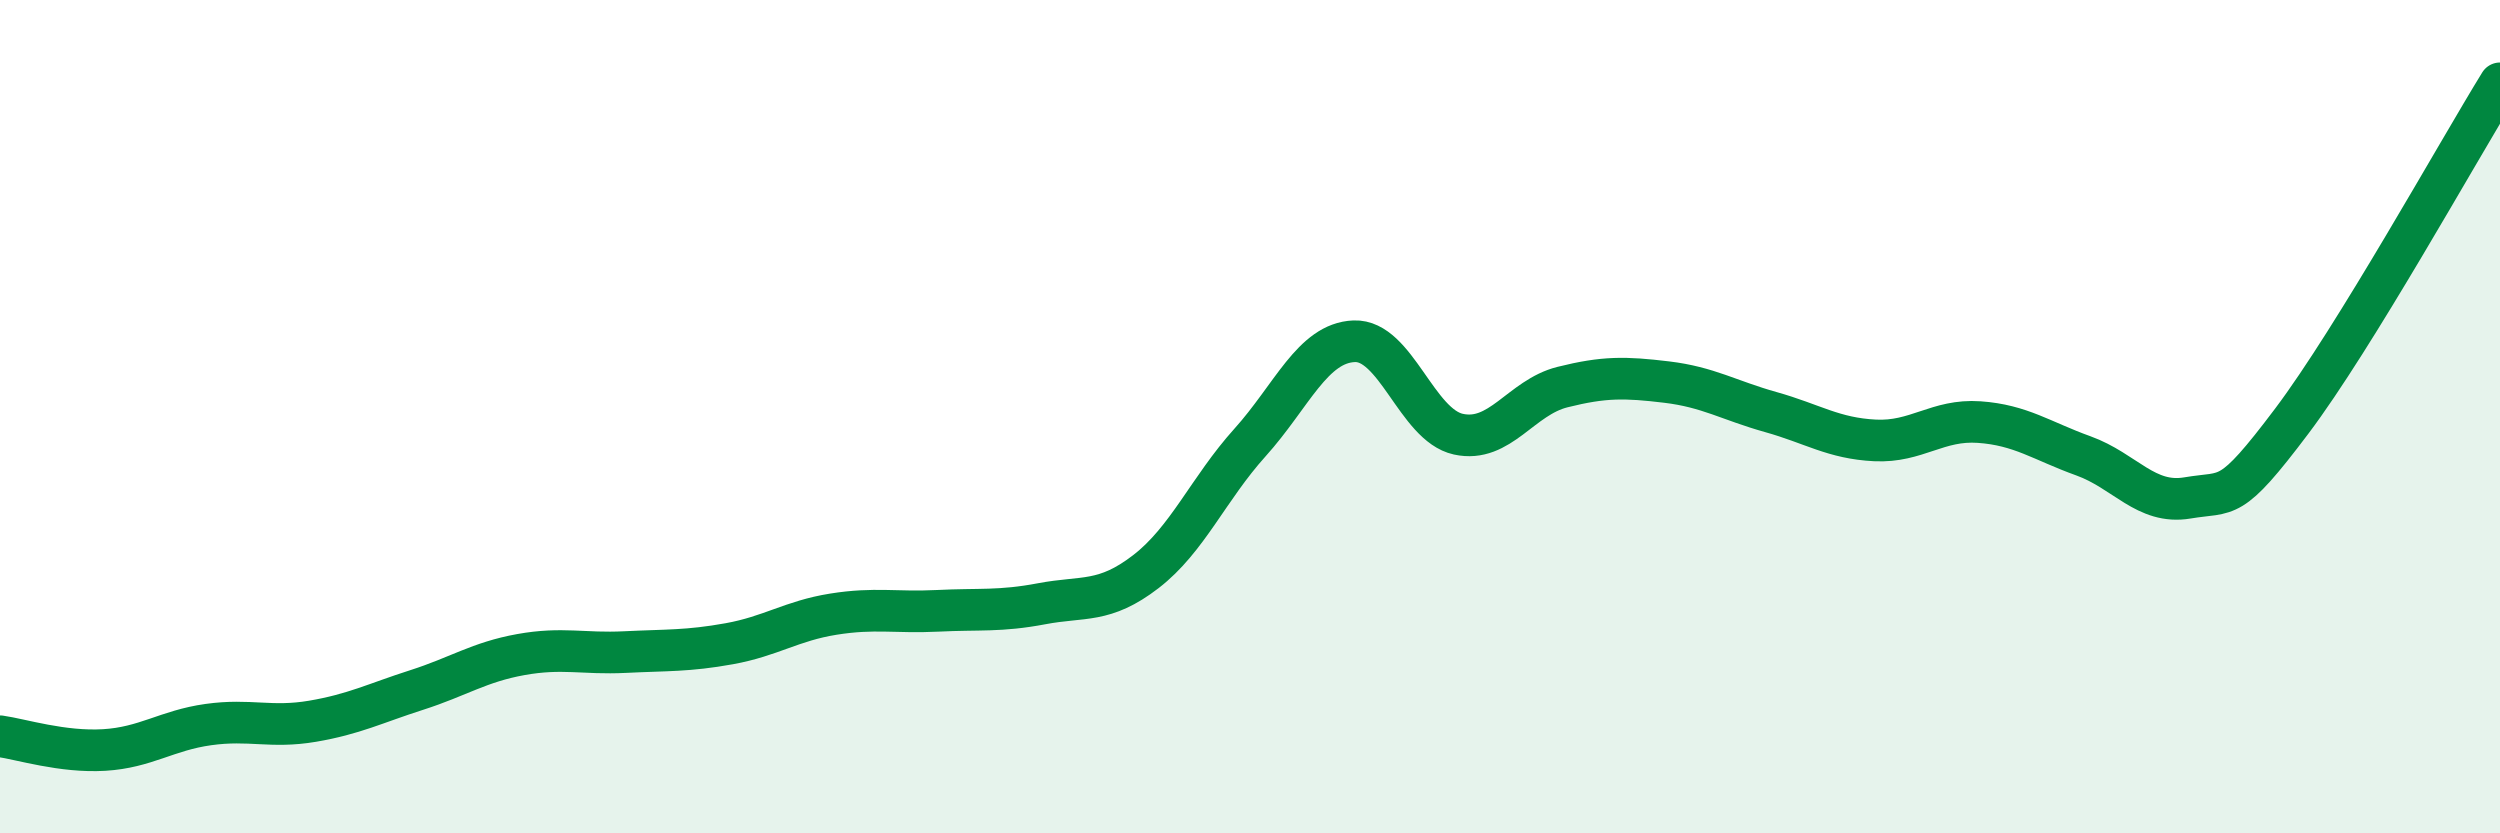
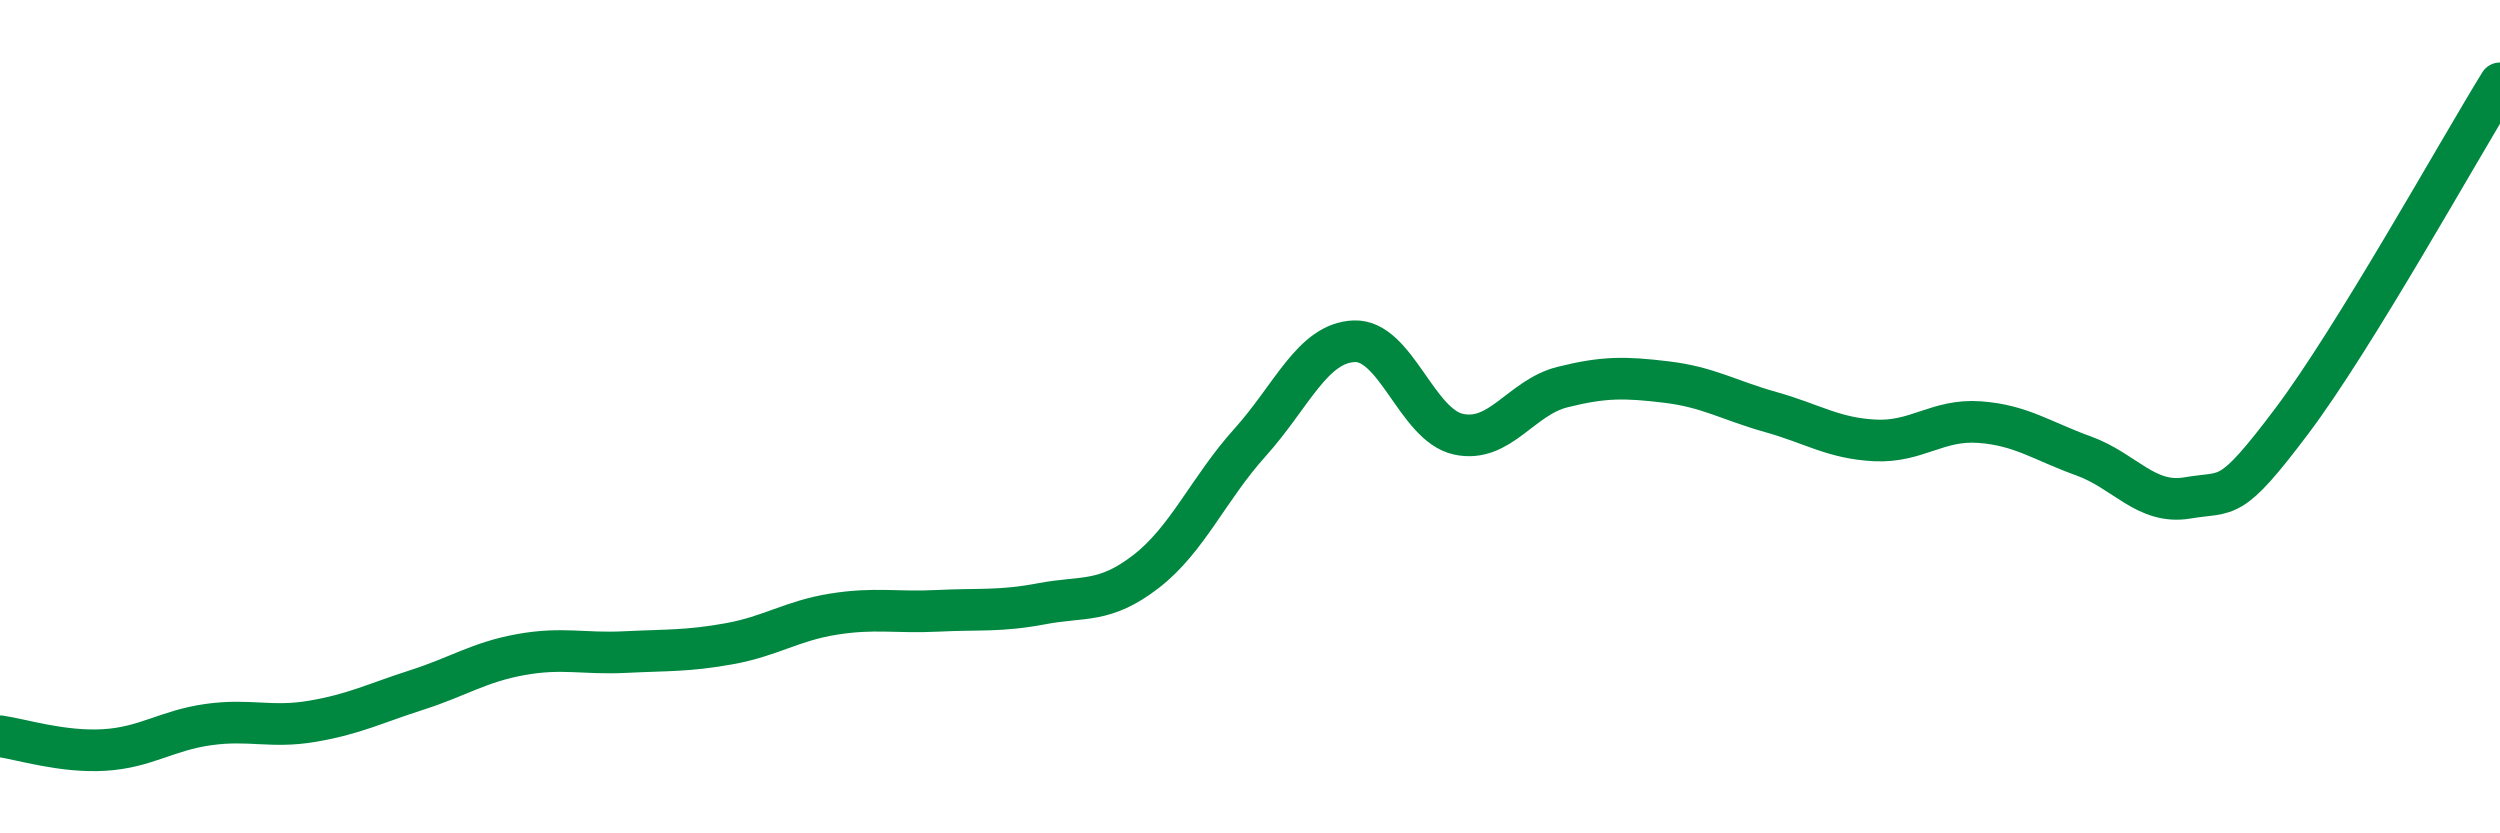
<svg xmlns="http://www.w3.org/2000/svg" width="60" height="20" viewBox="0 0 60 20">
-   <path d="M 0,17.67 C 0.5,17.74 1.5,18.06 2.5,18 C 3.5,17.94 4,17.53 5,17.39 C 6,17.25 6.5,17.48 7.5,17.31 C 8.5,17.14 9,16.88 10,16.56 C 11,16.24 11.5,15.89 12.5,15.71 C 13.5,15.53 14,15.7 15,15.65 C 16,15.6 16.5,15.63 17.5,15.45 C 18.5,15.27 19,14.9 20,14.74 C 21,14.58 21.5,14.71 22.5,14.66 C 23.5,14.61 24,14.68 25,14.49 C 26,14.3 26.5,14.49 27.5,13.72 C 28.5,12.95 29,11.73 30,10.62 C 31,9.51 31.5,8.23 32.5,8.19 C 33.5,8.15 34,10.2 35,10.42 C 36,10.64 36.5,9.54 37.5,9.29 C 38.5,9.04 39,9.05 40,9.17 C 41,9.29 41.5,9.61 42.5,9.89 C 43.5,10.17 44,10.52 45,10.57 C 46,10.62 46.5,10.06 47.5,10.13 C 48.5,10.2 49,10.58 50,10.94 C 51,11.3 51.5,12.12 52.5,11.95 C 53.5,11.78 53.5,12.1 55,10.11 C 56.5,8.12 59,3.62 60,2L60 20L0 20Z" fill="#008740" opacity="0.1" stroke-linecap="round" stroke-linejoin="round" />
  <path d="M 0,17.67 C 0.5,17.74 1.5,18.06 2.5,18 C 3.5,17.94 4,17.53 5,17.39 C 6,17.25 6.5,17.48 7.5,17.31 C 8.5,17.14 9,16.88 10,16.56 C 11,16.24 11.5,15.89 12.5,15.71 C 13.5,15.53 14,15.7 15,15.65 C 16,15.6 16.5,15.63 17.5,15.45 C 18.5,15.27 19,14.9 20,14.74 C 21,14.58 21.5,14.71 22.5,14.66 C 23.5,14.61 24,14.68 25,14.49 C 26,14.3 26.5,14.49 27.5,13.72 C 28.5,12.95 29,11.73 30,10.62 C 31,9.51 31.5,8.23 32.5,8.19 C 33.5,8.15 34,10.2 35,10.42 C 36,10.64 36.5,9.54 37.5,9.29 C 38.5,9.04 39,9.05 40,9.17 C 41,9.29 41.5,9.61 42.5,9.89 C 43.5,10.17 44,10.52 45,10.57 C 46,10.62 46.5,10.06 47.5,10.13 C 48.5,10.2 49,10.58 50,10.94 C 51,11.3 51.5,12.12 52.5,11.95 C 53.5,11.78 53.5,12.1 55,10.11 C 56.5,8.12 59,3.62 60,2" stroke="#008740" stroke-width="1" fill="none" stroke-linecap="round" stroke-linejoin="round" />
</svg>